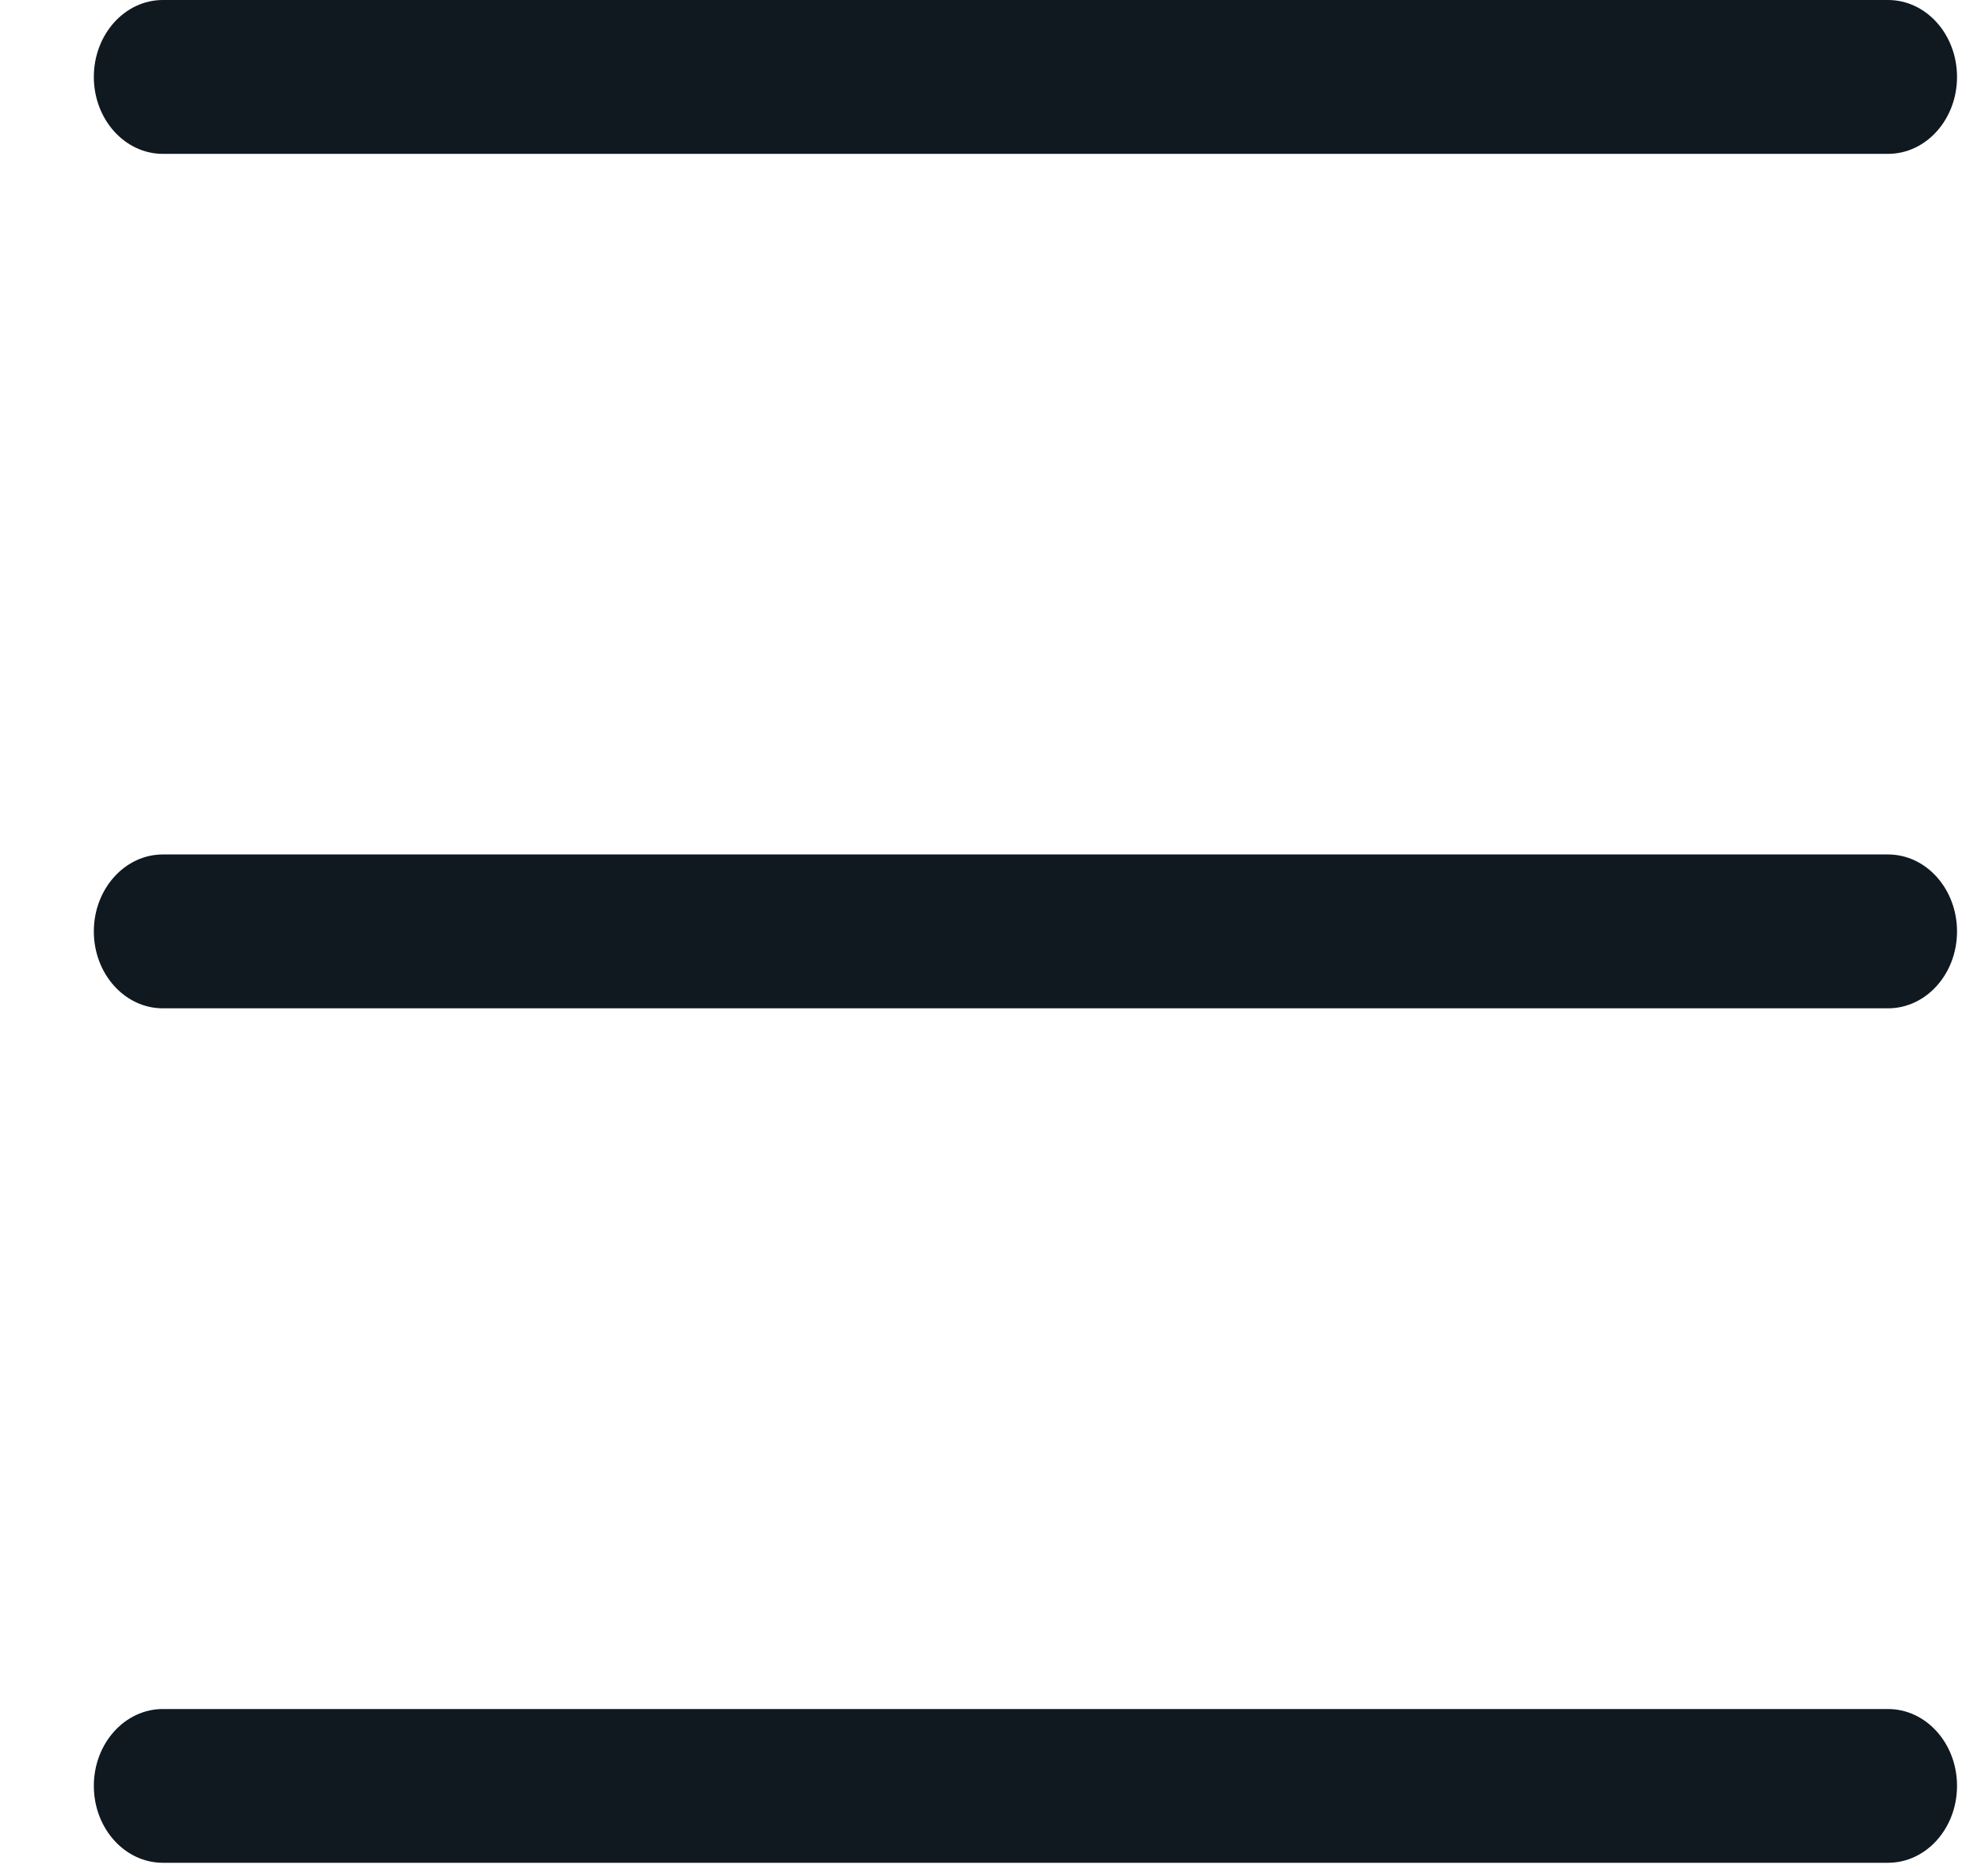
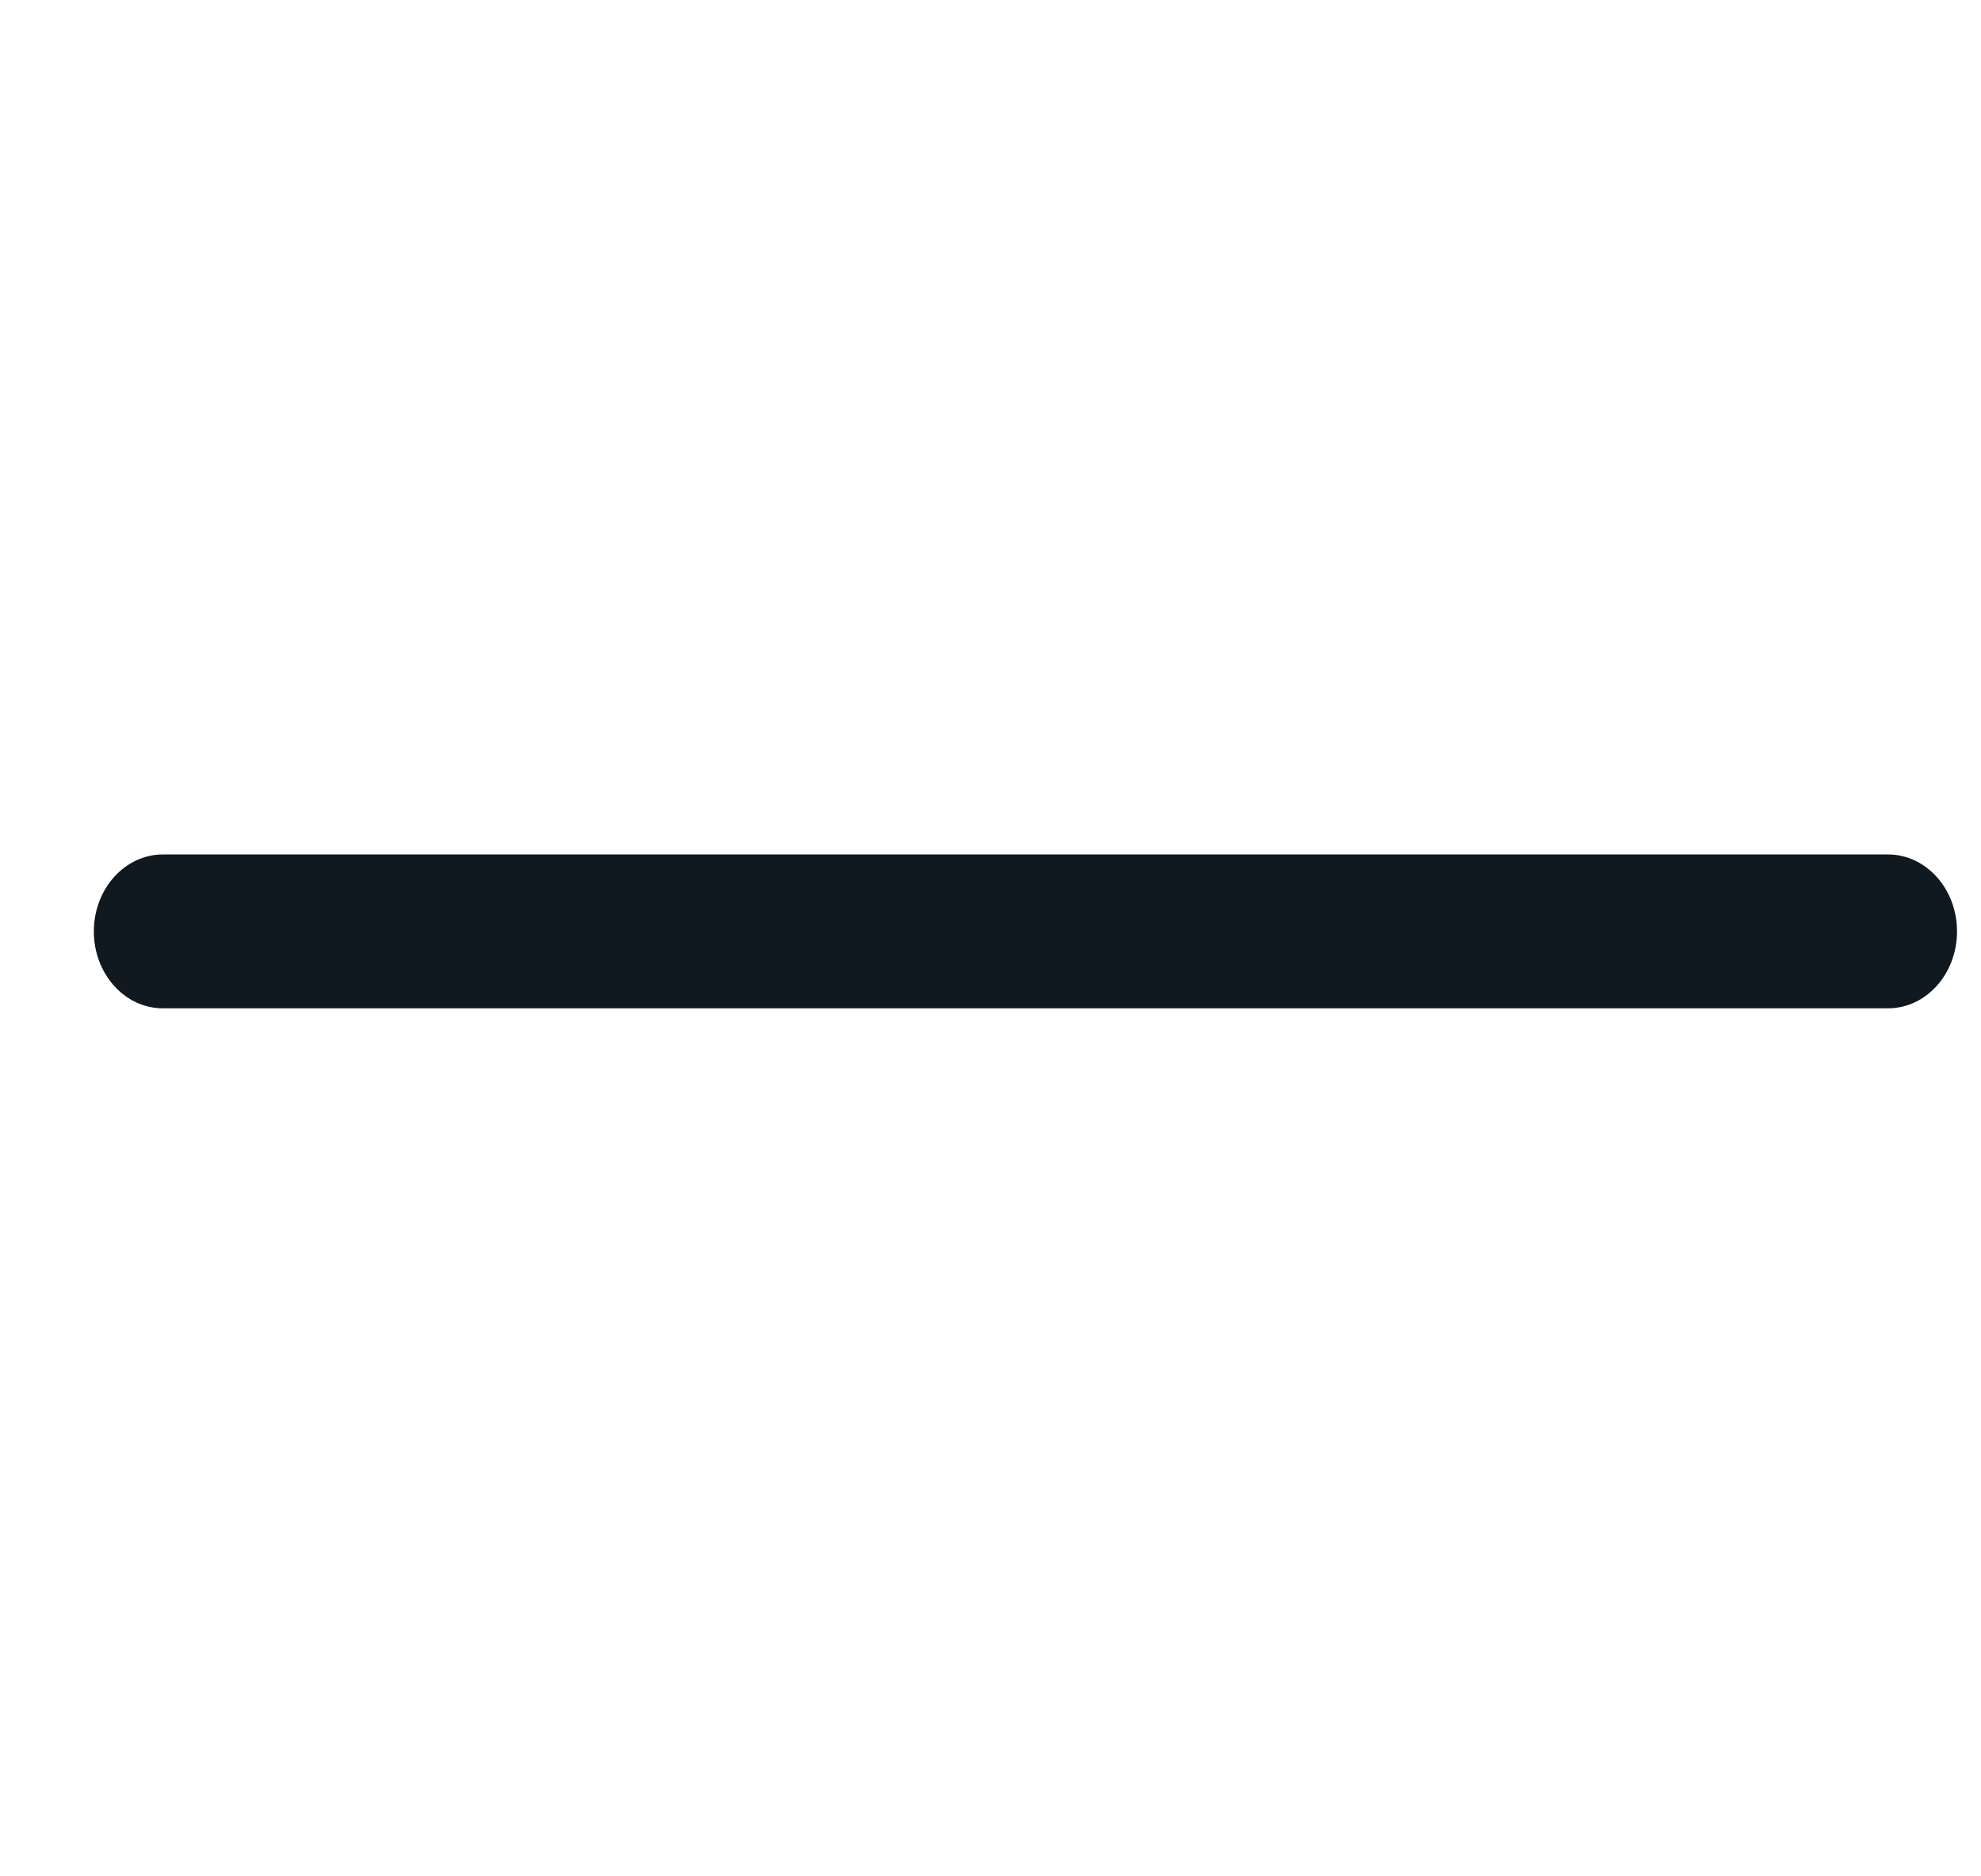
<svg xmlns="http://www.w3.org/2000/svg" width="19" height="18" viewBox="0 0 19 18" fill="none">
-   <path fill-rule="evenodd" clip-rule="evenodd" d="M0.9 0.738C0.9 1.145 1.197 1.476 1.562 1.476H18.108C18.474 1.476 18.77 1.145 18.77 0.738C18.77 0.33 18.474 0 18.108 0H1.562C1.197 0 0.9 0.33 0.9 0.738Z" fill="#101820" />
  <path fill-rule="evenodd" clip-rule="evenodd" d="M0.9 8.935C0.9 9.343 1.197 9.673 1.562 9.673H18.108C18.474 9.673 18.77 9.343 18.77 8.935C18.77 8.528 18.474 8.197 18.108 8.197H1.562C1.197 8.197 0.9 8.528 0.9 8.935Z" fill="#101820" />
-   <path fill-rule="evenodd" clip-rule="evenodd" d="M0.9 17.132C0.9 17.54 1.197 17.87 1.562 17.87H18.108C18.474 17.87 18.77 17.54 18.77 17.132C18.77 16.725 18.474 16.395 18.108 16.395H1.562C1.197 16.395 0.9 16.725 0.9 17.132Z" fill="#101820" />
</svg>